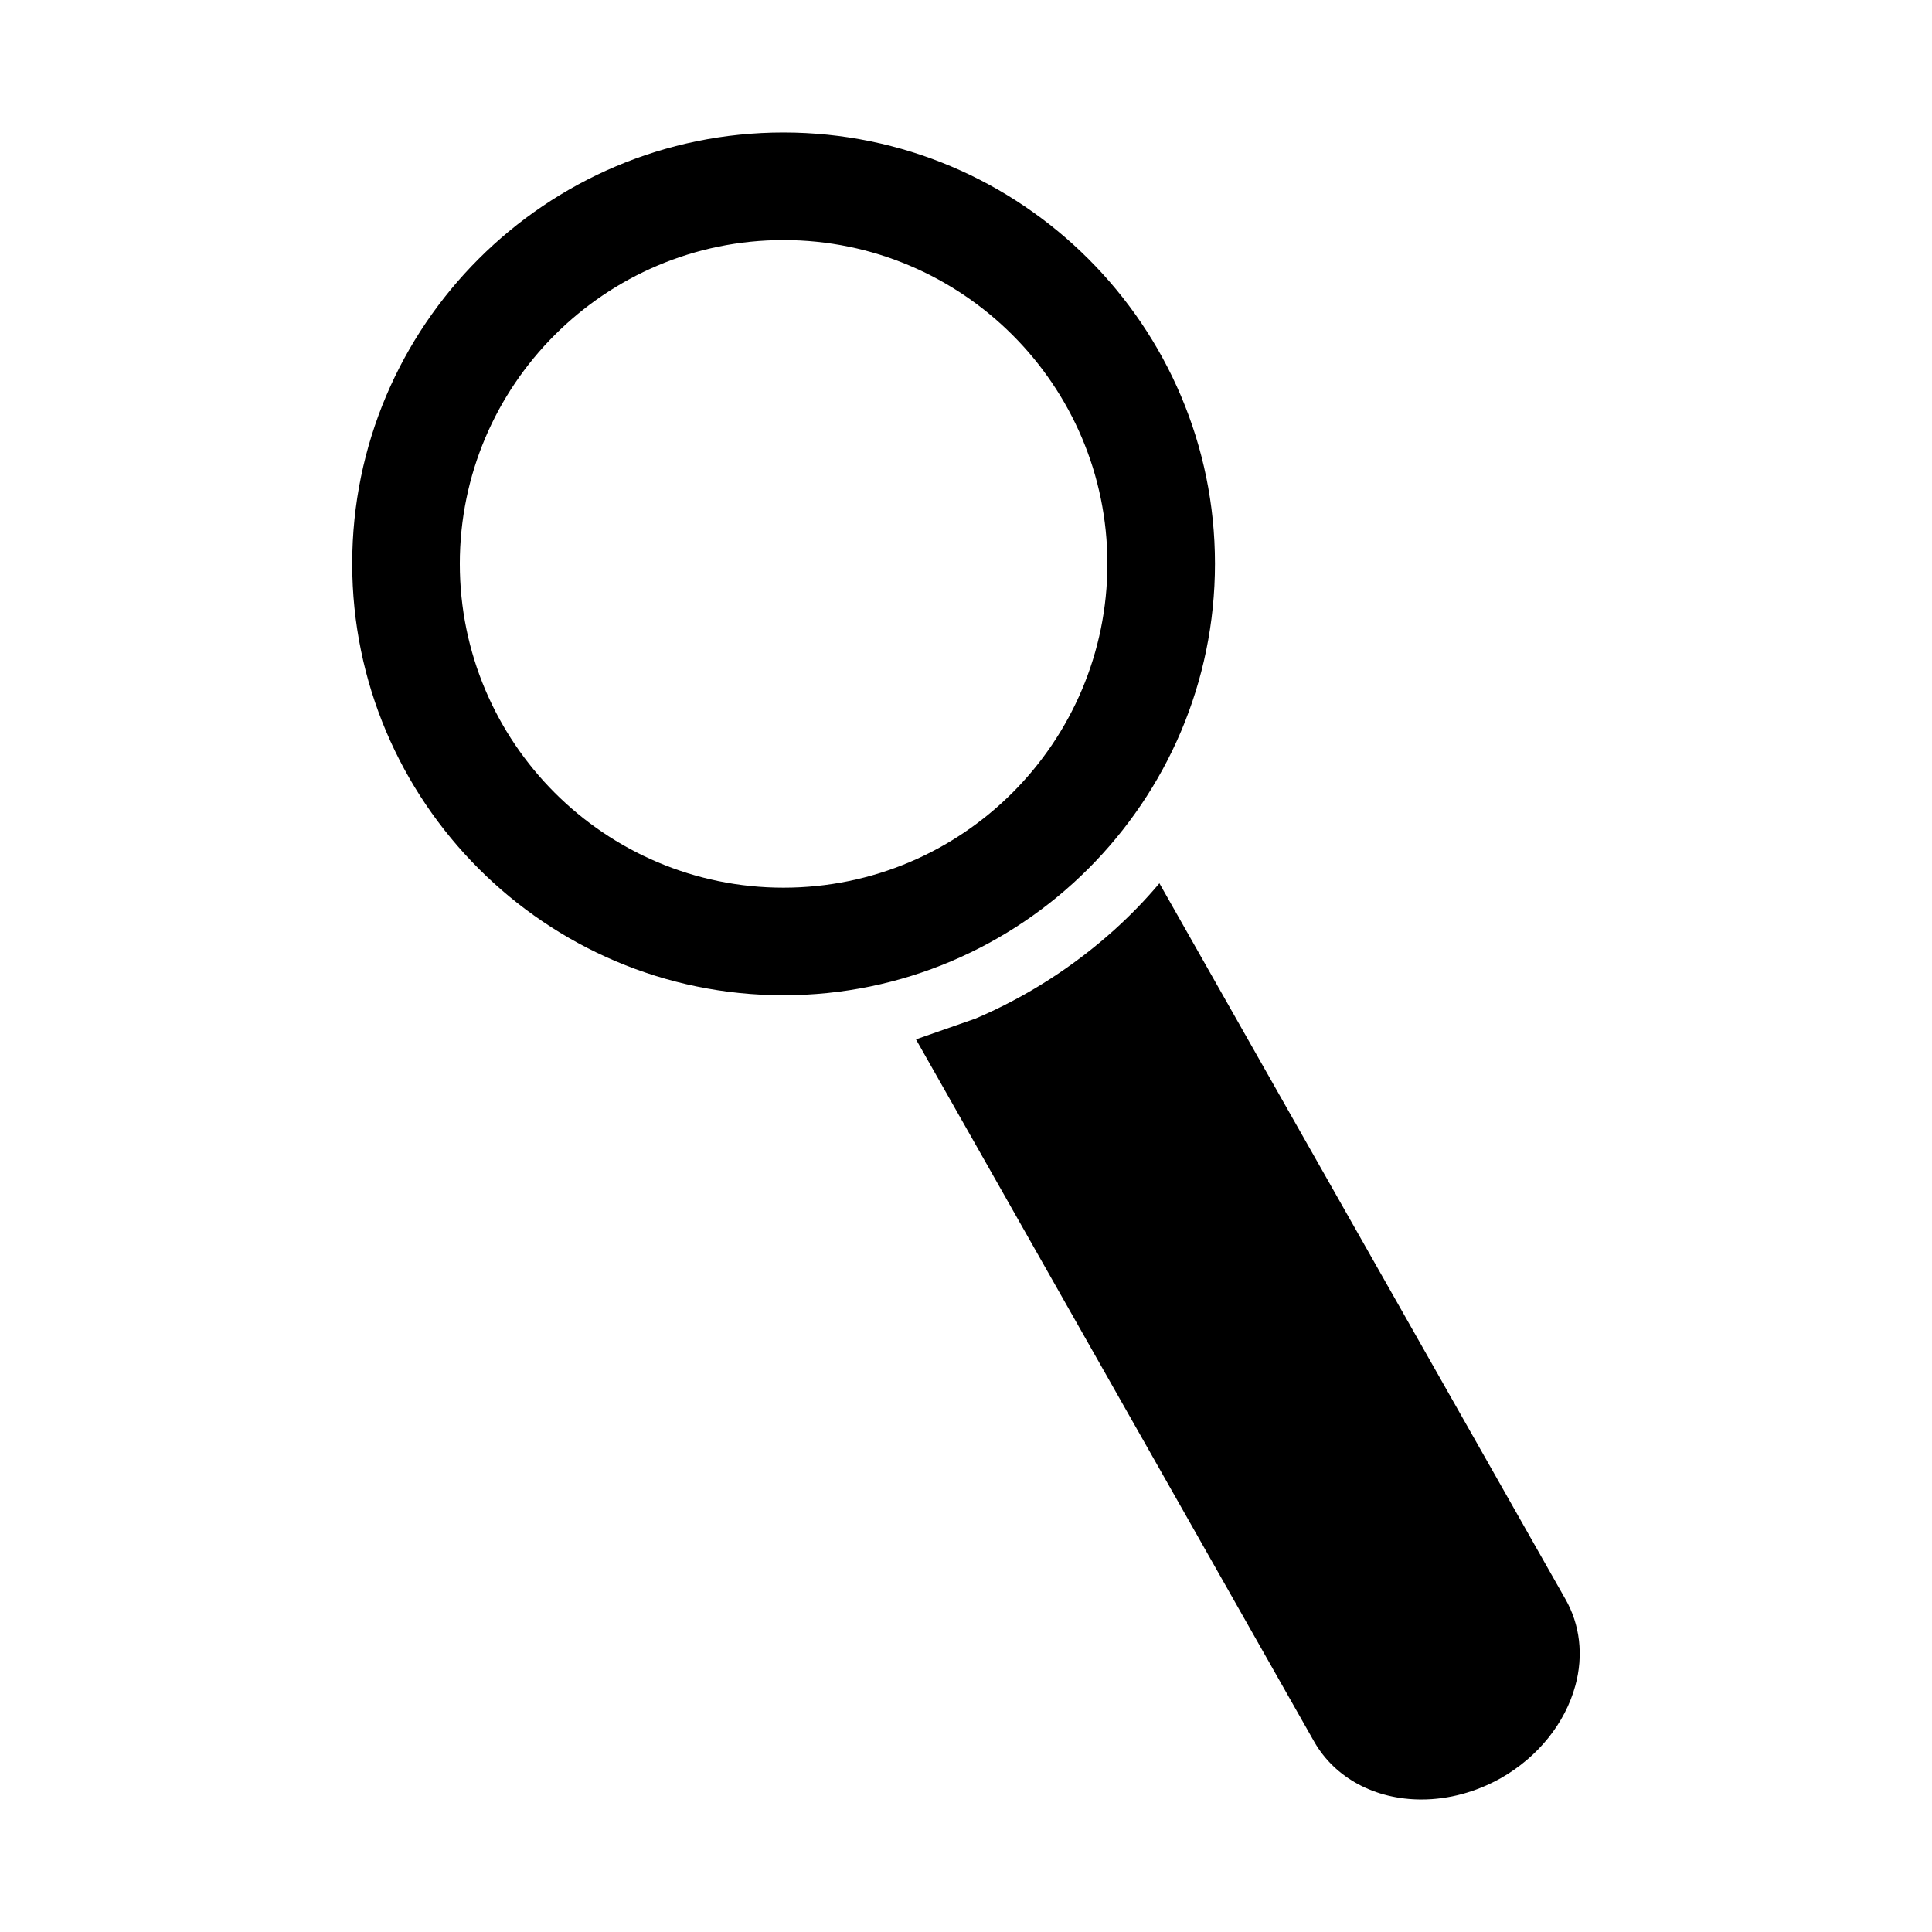
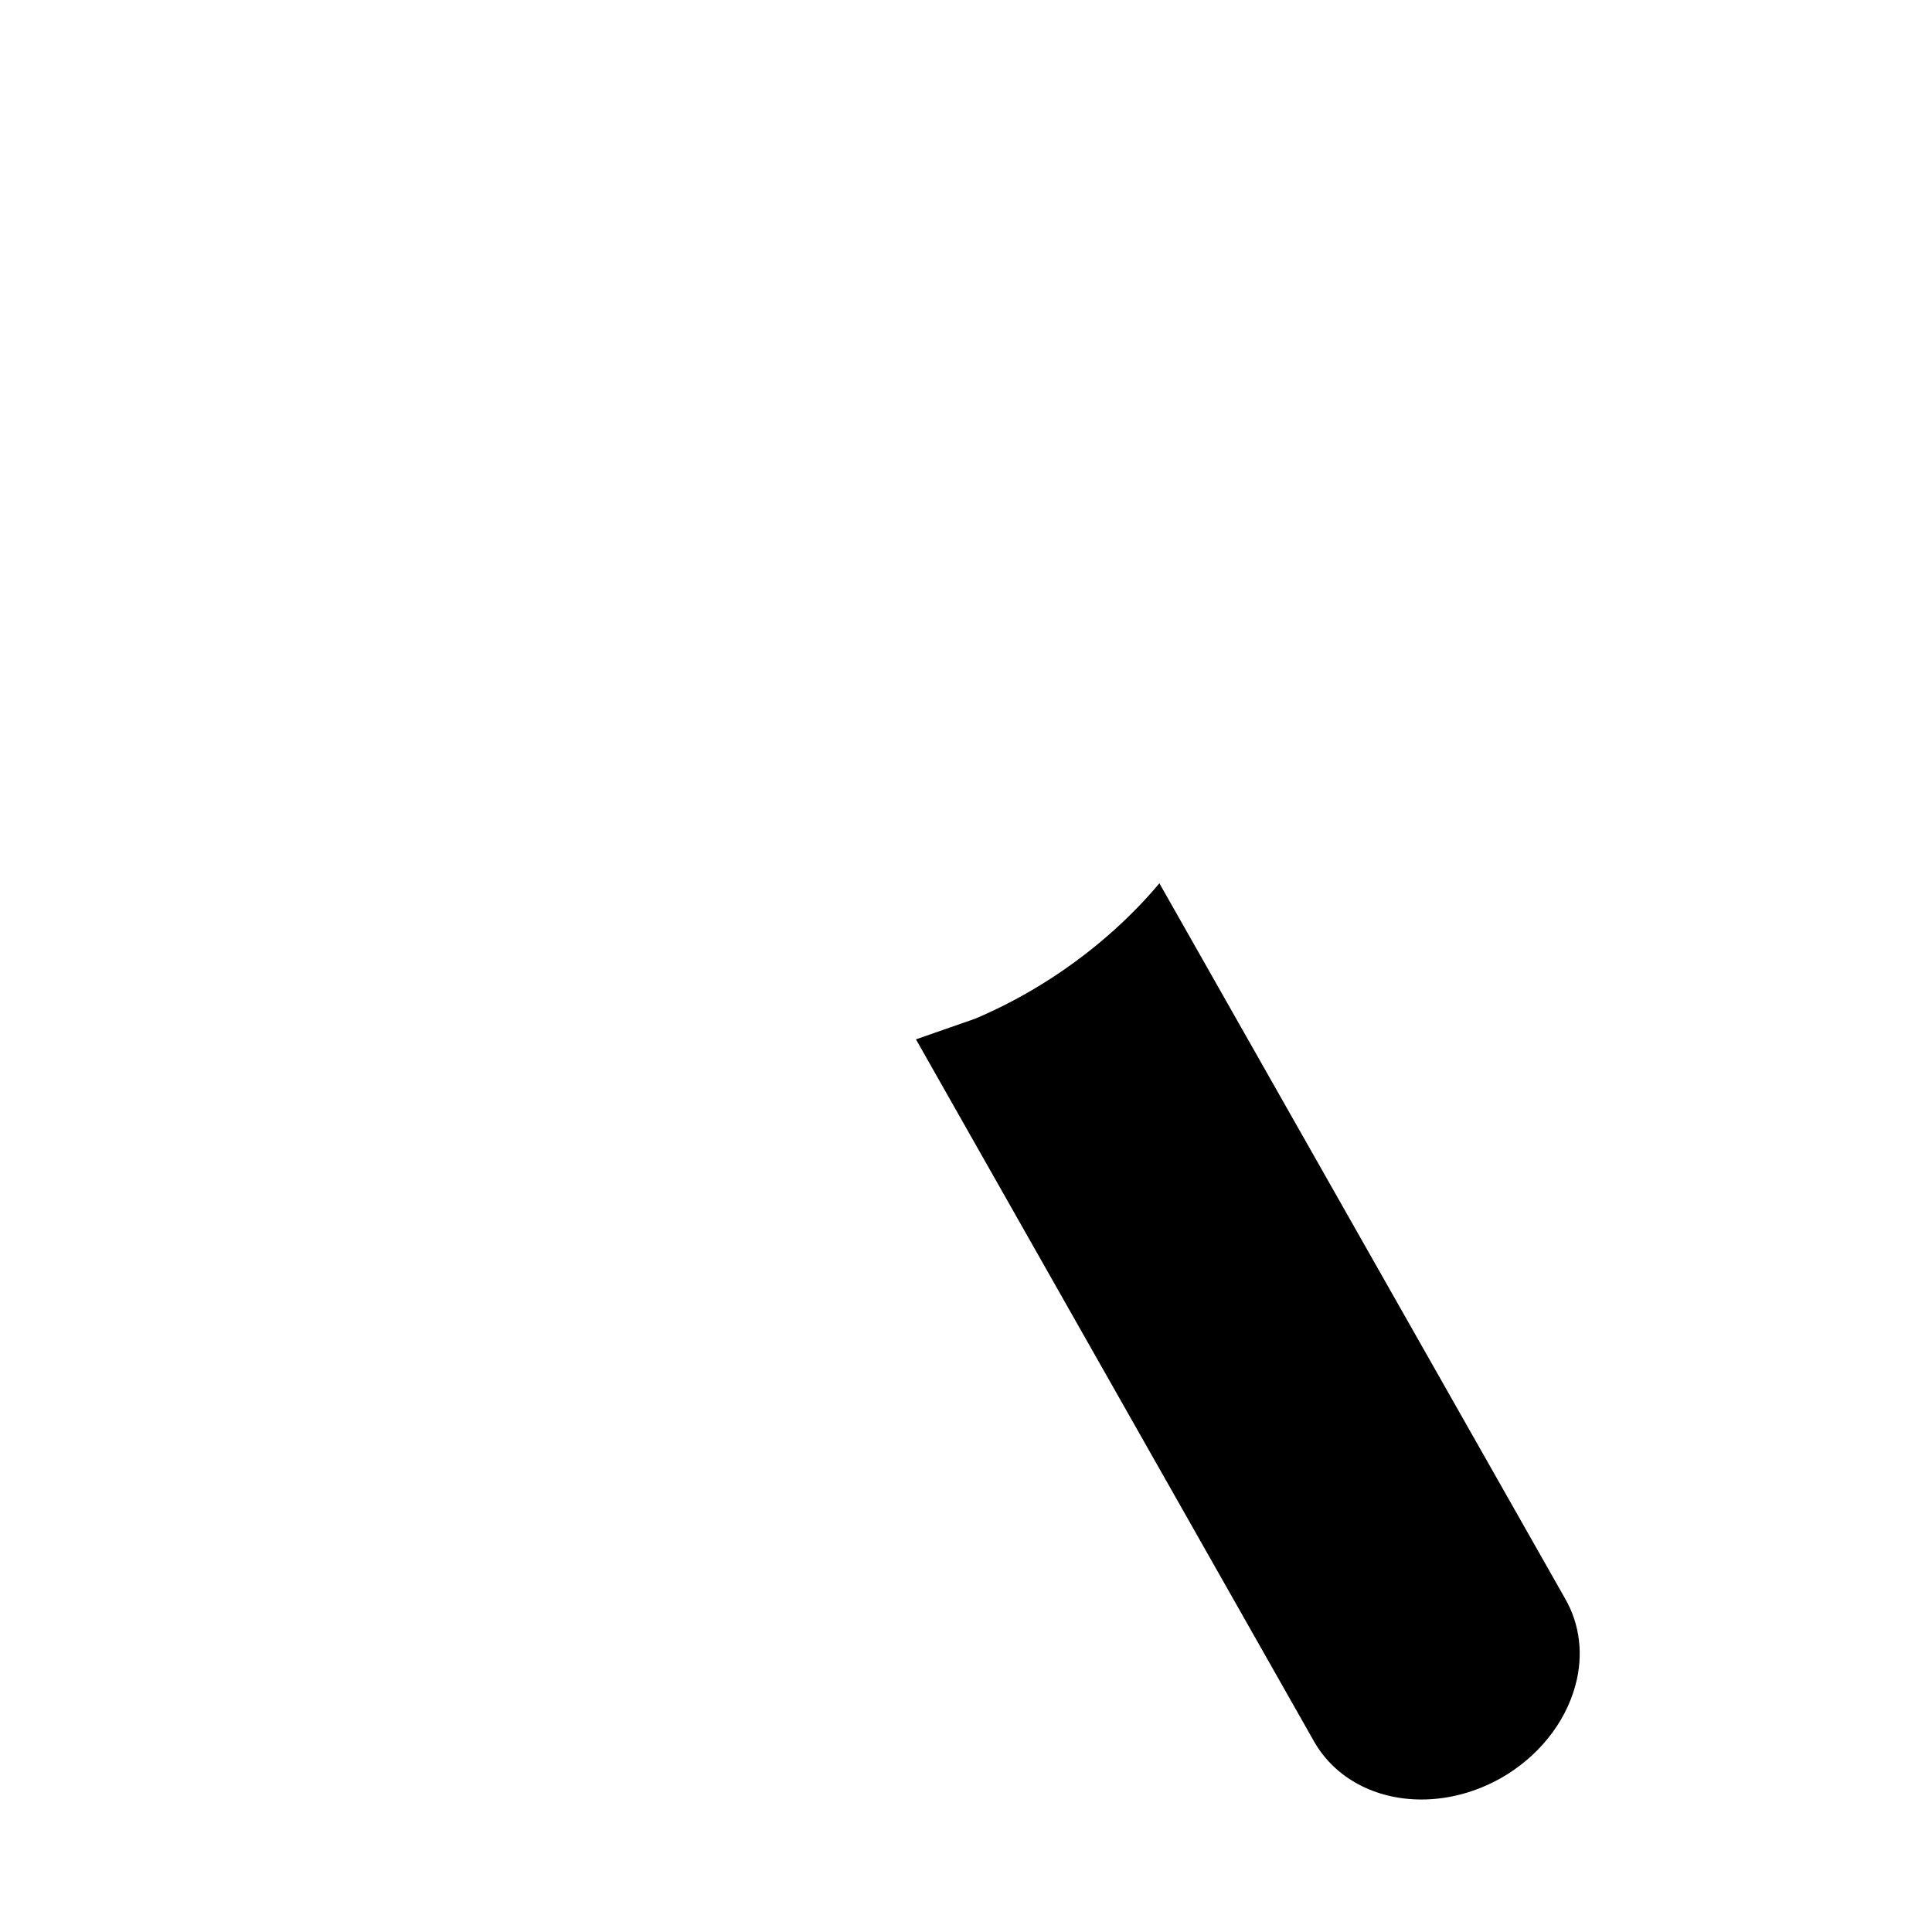
<svg xmlns="http://www.w3.org/2000/svg" fill="#000000" width="800px" height="800px" version="1.1" viewBox="144 144 512 512">
  <g>
-     <path d="m351.62 407.75c63.023 0 114.36-51.332 114.36-114.36 0-63.031-51.332-114.28-114.36-114.28s-114.28 51.246-114.28 114.28c0.008 63.02 51.262 114.36 114.28 114.36zm0-200.13c47.375 0 85.852 38.477 85.852 85.773 0 47.375-38.484 85.852-85.852 85.852-47.289 0-85.766-38.477-85.766-85.852 0.008-47.293 38.484-85.773 85.766-85.773z" />
    <path d="m451.25 378.08c-3.723 4.449-7.754 8.566-11.957 12.359-10.793 9.723-23.23 17.711-36.738 23.48l-15.816 5.519 105.53 186.12c5.519 9.645 16.152 15.328 28.426 15.328 7.242 0 14.5-1.977 21.09-5.684 9.809-5.598 16.965-14.5 19.688-24.473 2.227-8.07 1.234-16.23-2.644-22.984z" />
  </g>
</svg>